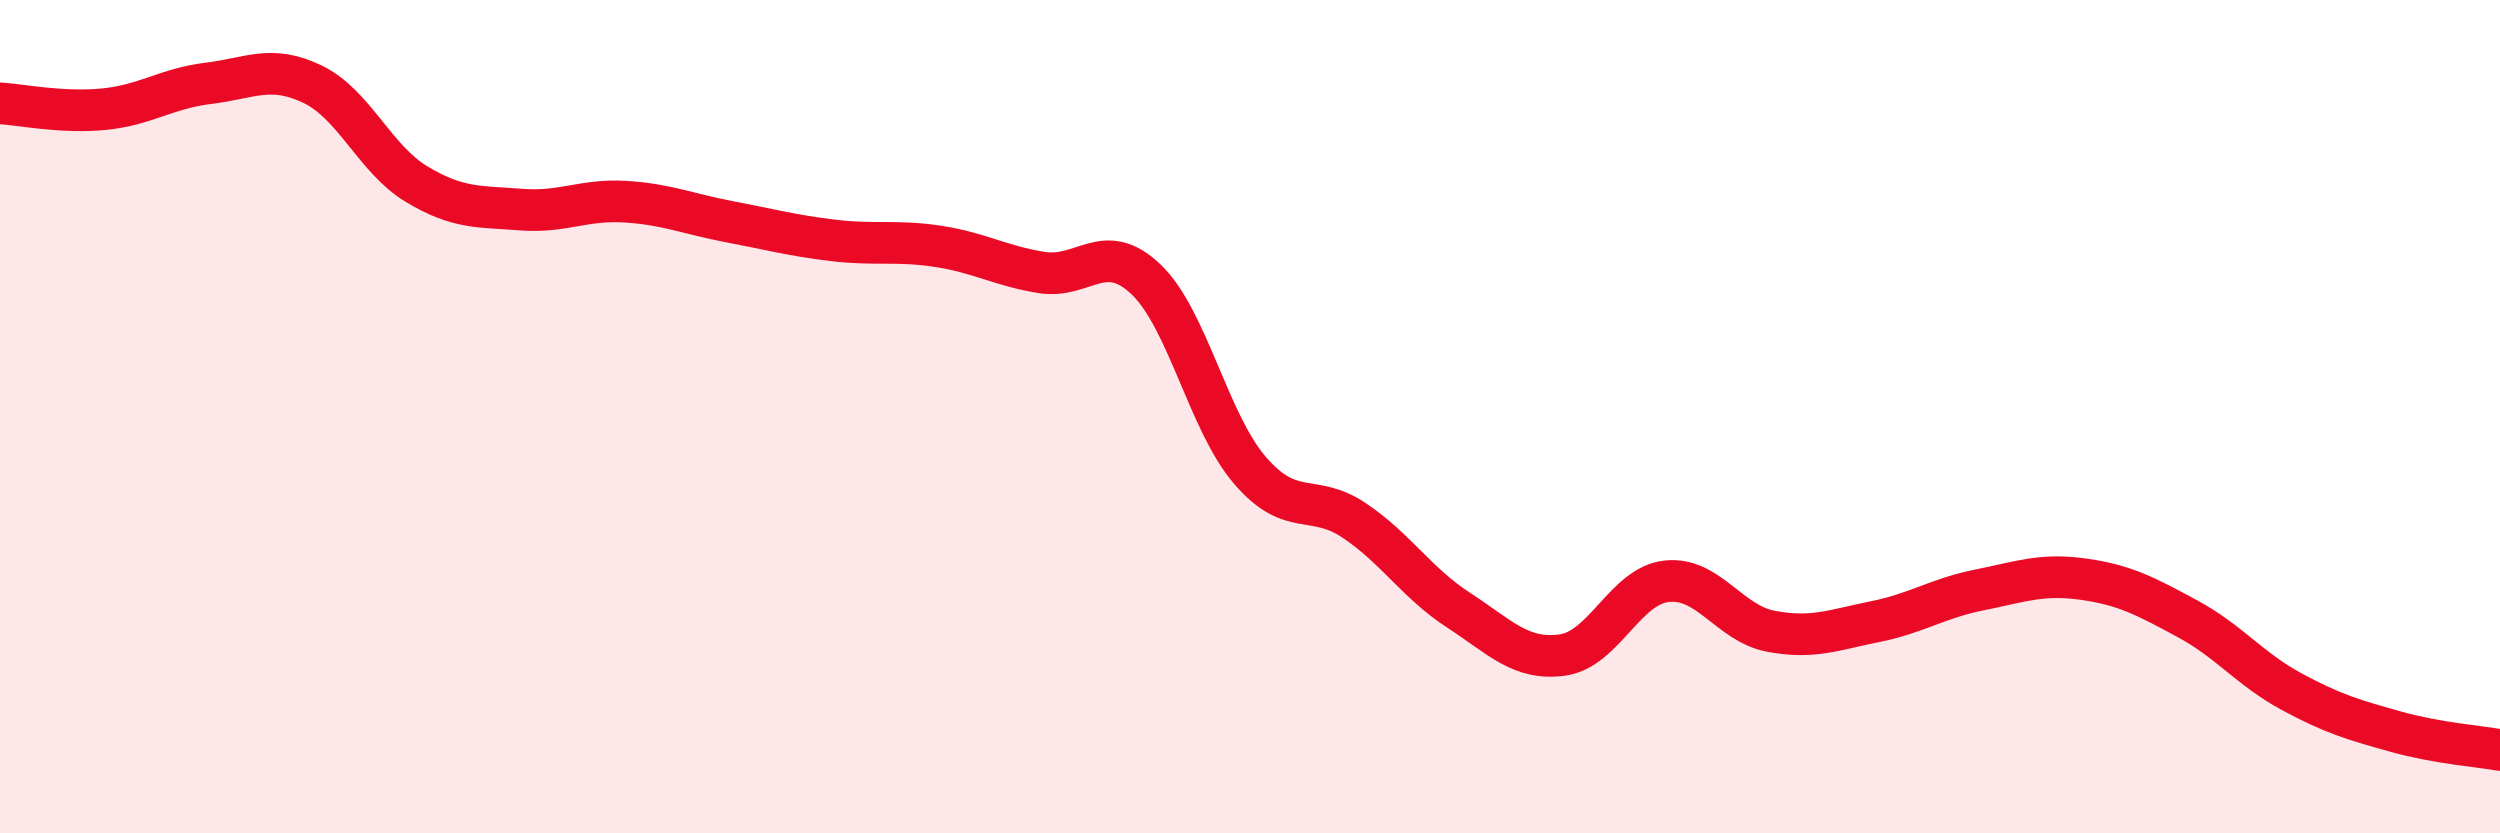
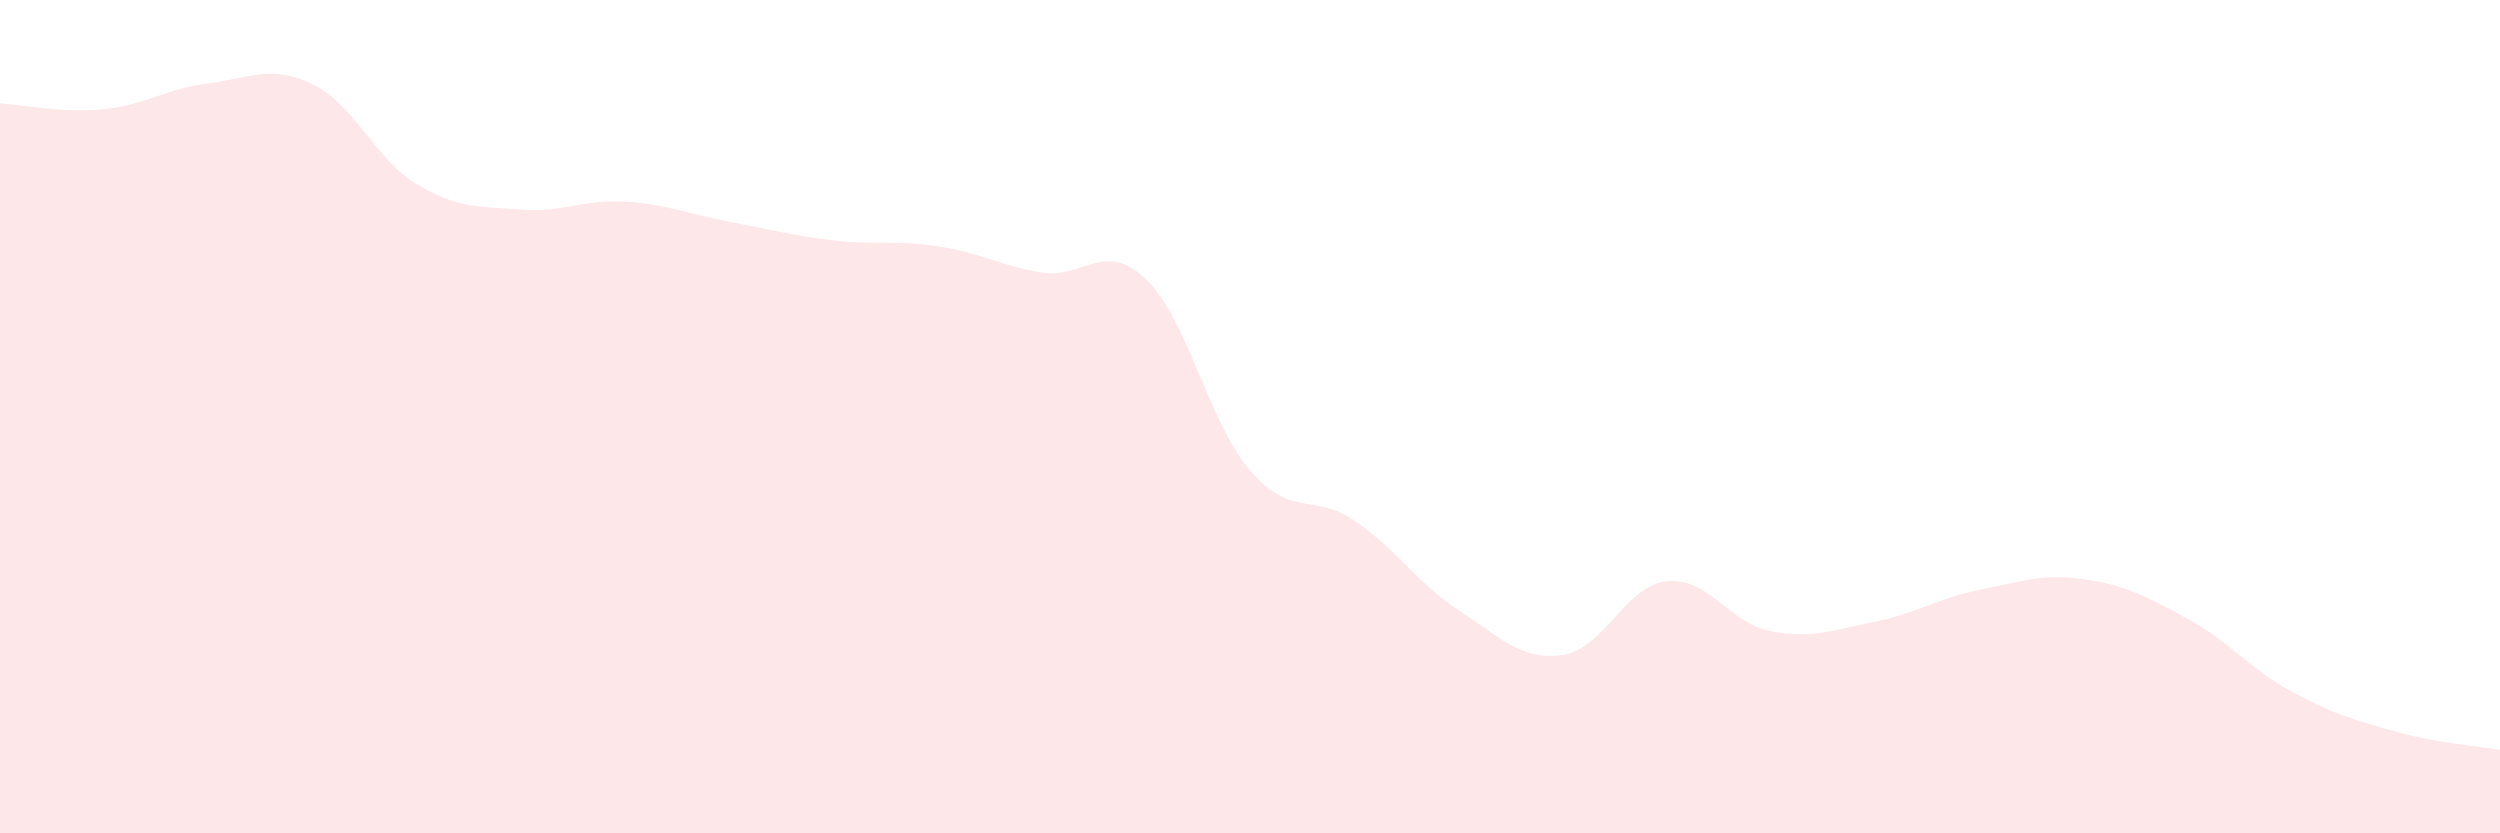
<svg xmlns="http://www.w3.org/2000/svg" width="60" height="20" viewBox="0 0 60 20">
  <path d="M 0,2.48 C 0.5,2.51 1.5,2.72 2.5,2.62 C 3.5,2.52 4,2.12 5,2 C 6,1.88 6.5,1.54 7.5,2.02 C 8.5,2.5 9,3.82 10,4.42 C 11,5.02 11.5,4.95 12.5,5.03 C 13.5,5.11 14,4.78 15,4.84 C 16,4.9 16.5,5.13 17.5,5.32 C 18.5,5.51 19,5.65 20,5.77 C 21,5.89 21.5,5.76 22.5,5.91 C 23.5,6.06 24,6.38 25,6.54 C 26,6.7 26.5,5.75 27.5,6.7 C 28.5,7.65 29,10.13 30,11.29 C 31,12.45 31.5,11.82 32.5,12.49 C 33.5,13.16 34,13.99 35,14.64 C 36,15.29 36.5,15.86 37.5,15.72 C 38.5,15.58 39,14.06 40,13.95 C 41,13.84 41.5,14.96 42.5,15.15 C 43.5,15.34 44,15.12 45,14.92 C 46,14.72 46.5,14.36 47.5,14.16 C 48.5,13.96 49,13.76 50,13.9 C 51,14.04 51.5,14.31 52.5,14.85 C 53.5,15.39 54,16.06 55,16.6 C 56,17.14 56.5,17.28 57.5,17.56 C 58.5,17.84 59.5,17.91 60,18L60 20L0 20Z" fill="#EB0A25" opacity="0.1" stroke-linecap="round" stroke-linejoin="round" />
-   <path d="M 0,2.48 C 0.5,2.51 1.5,2.72 2.5,2.62 C 3.5,2.52 4,2.12 5,2 C 6,1.88 6.5,1.54 7.5,2.02 C 8.5,2.5 9,3.82 10,4.42 C 11,5.02 11.5,4.95 12.5,5.03 C 13.5,5.11 14,4.78 15,4.84 C 16,4.9 16.5,5.13 17.5,5.32 C 18.5,5.51 19,5.65 20,5.77 C 21,5.89 21.5,5.76 22.5,5.91 C 23.5,6.06 24,6.38 25,6.54 C 26,6.7 26.5,5.75 27.5,6.7 C 28.5,7.65 29,10.13 30,11.29 C 31,12.45 31.5,11.82 32.5,12.49 C 33.5,13.16 34,13.99 35,14.64 C 36,15.29 36.5,15.86 37.5,15.72 C 38.5,15.58 39,14.06 40,13.95 C 41,13.84 41.5,14.96 42.5,15.15 C 43.5,15.34 44,15.12 45,14.92 C 46,14.72 46.5,14.36 47.5,14.16 C 48.5,13.96 49,13.76 50,13.9 C 51,14.04 51.5,14.31 52.5,14.85 C 53.5,15.39 54,16.06 55,16.6 C 56,17.14 56.5,17.28 57.5,17.56 C 58.5,17.84 59.5,17.91 60,18" stroke="#EB0A25" stroke-width="1" fill="none" stroke-linecap="round" stroke-linejoin="round" />
</svg>